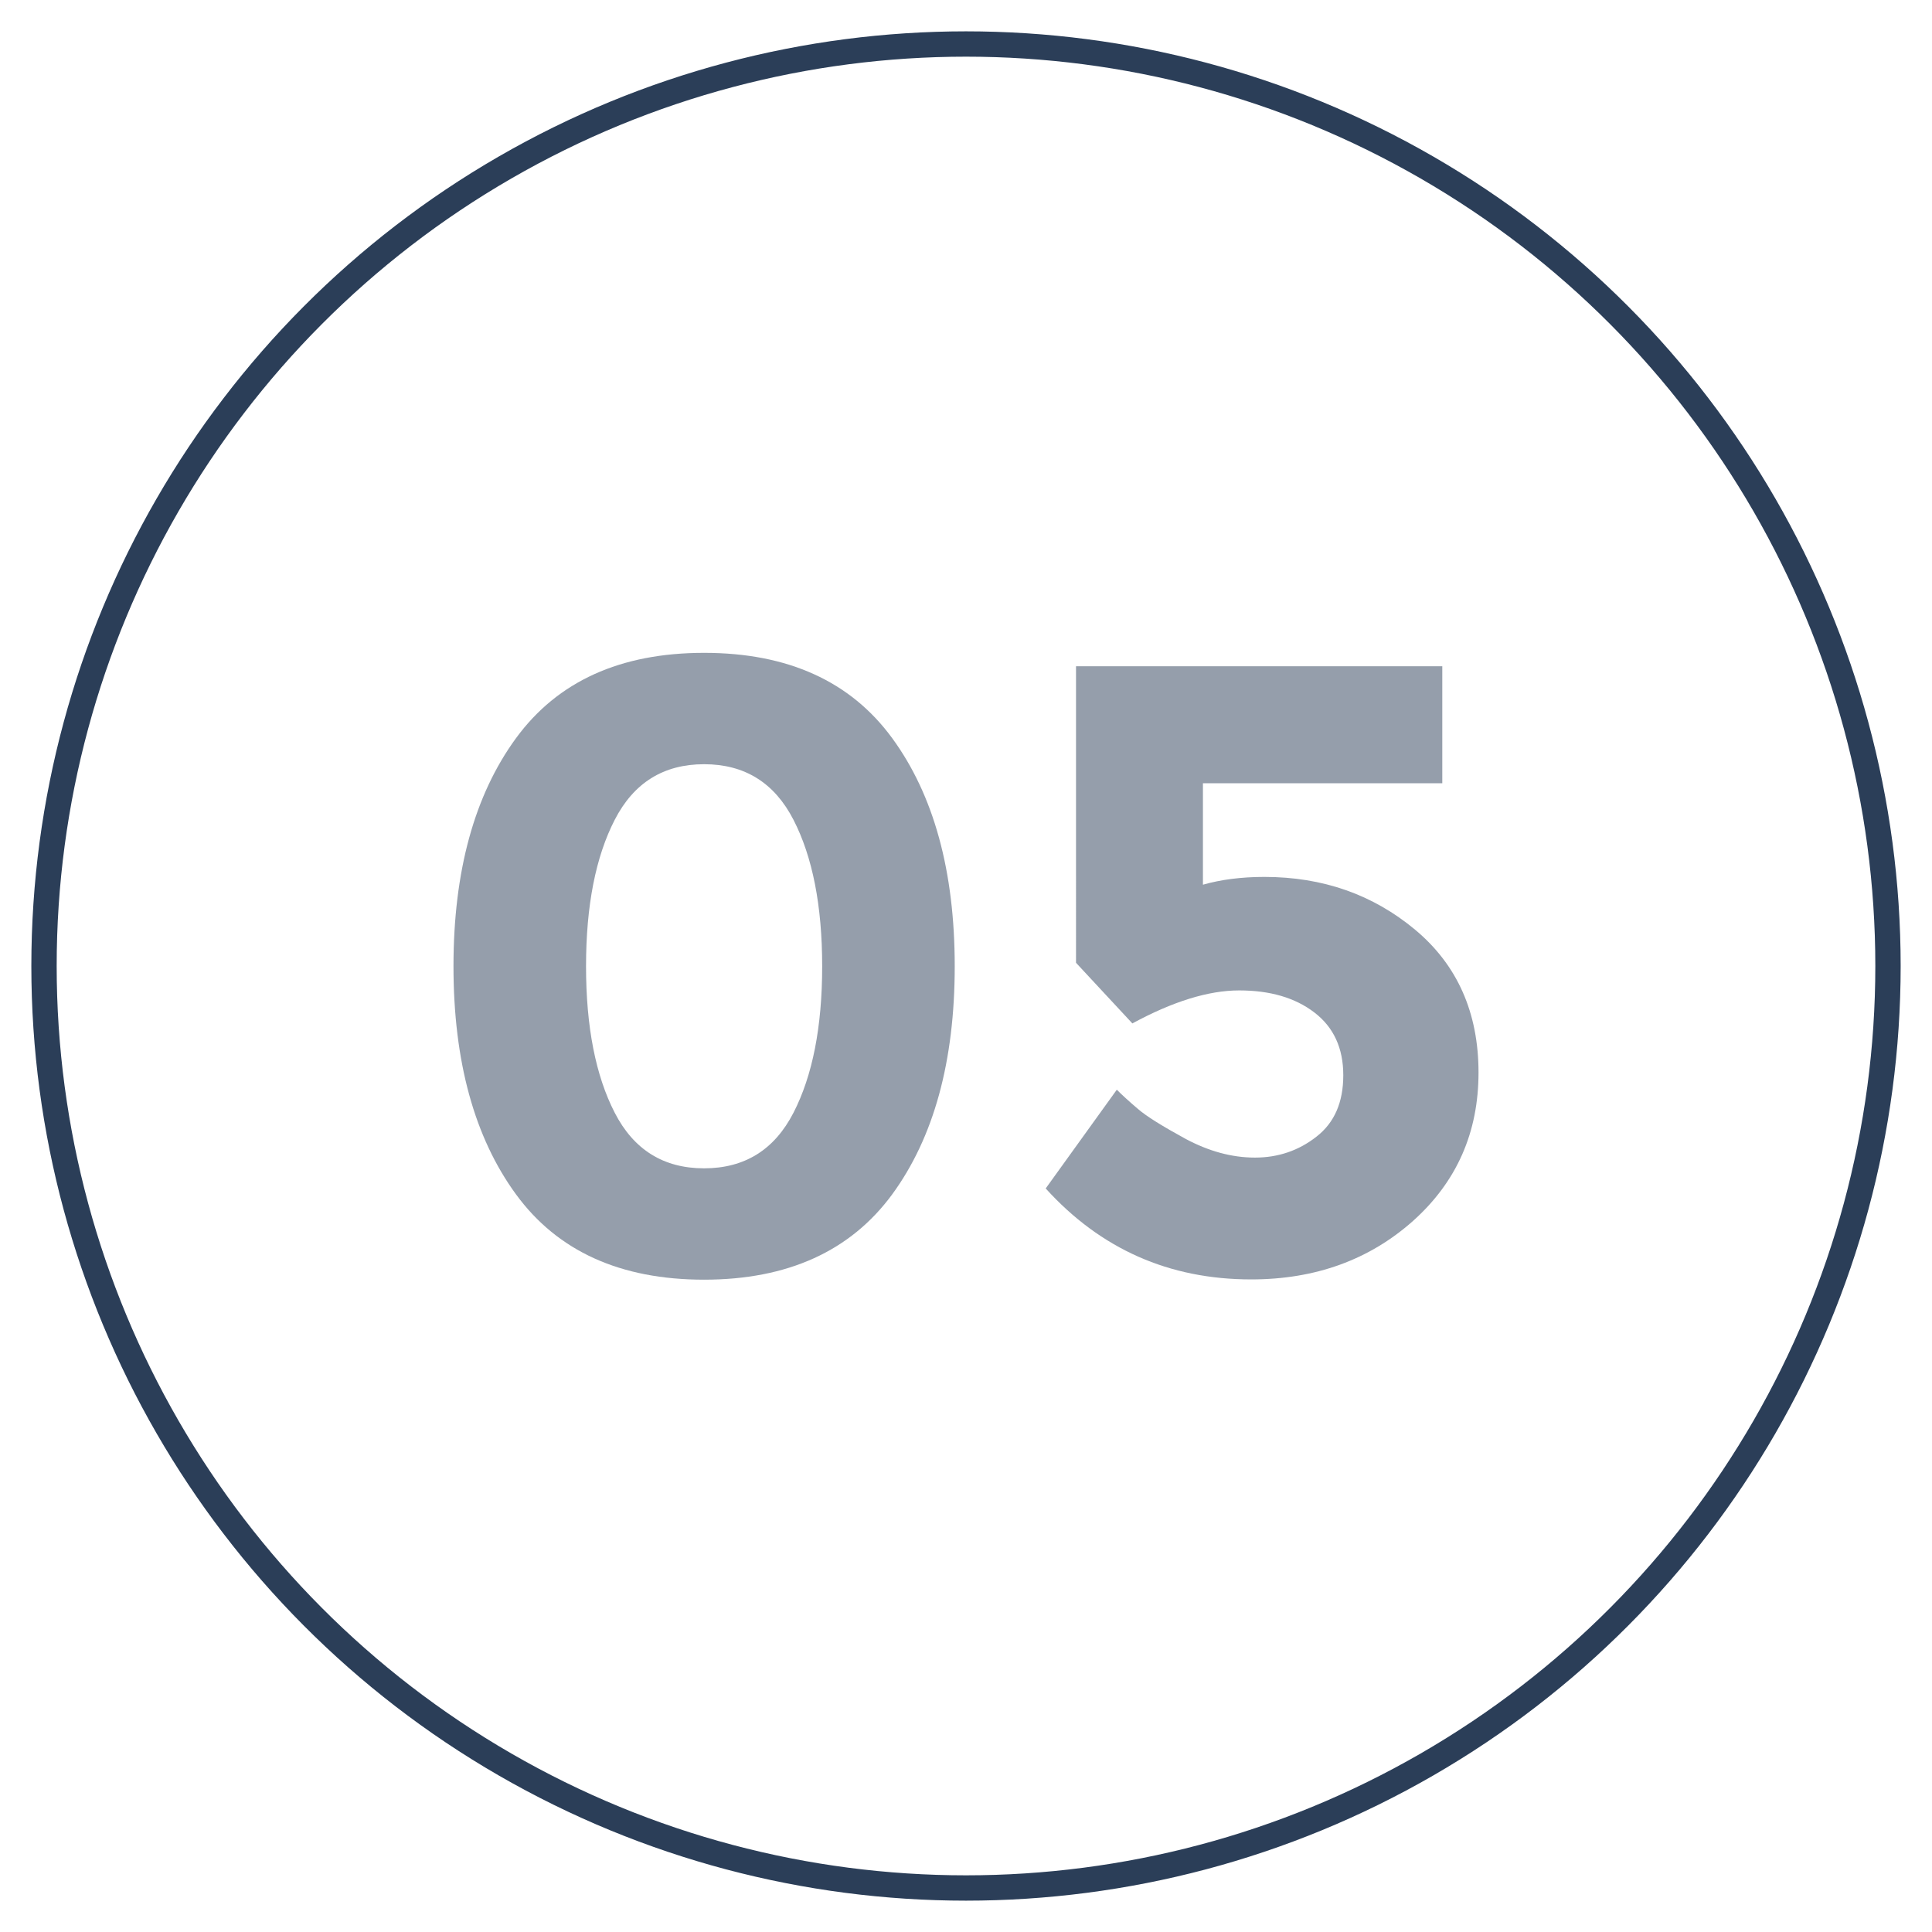
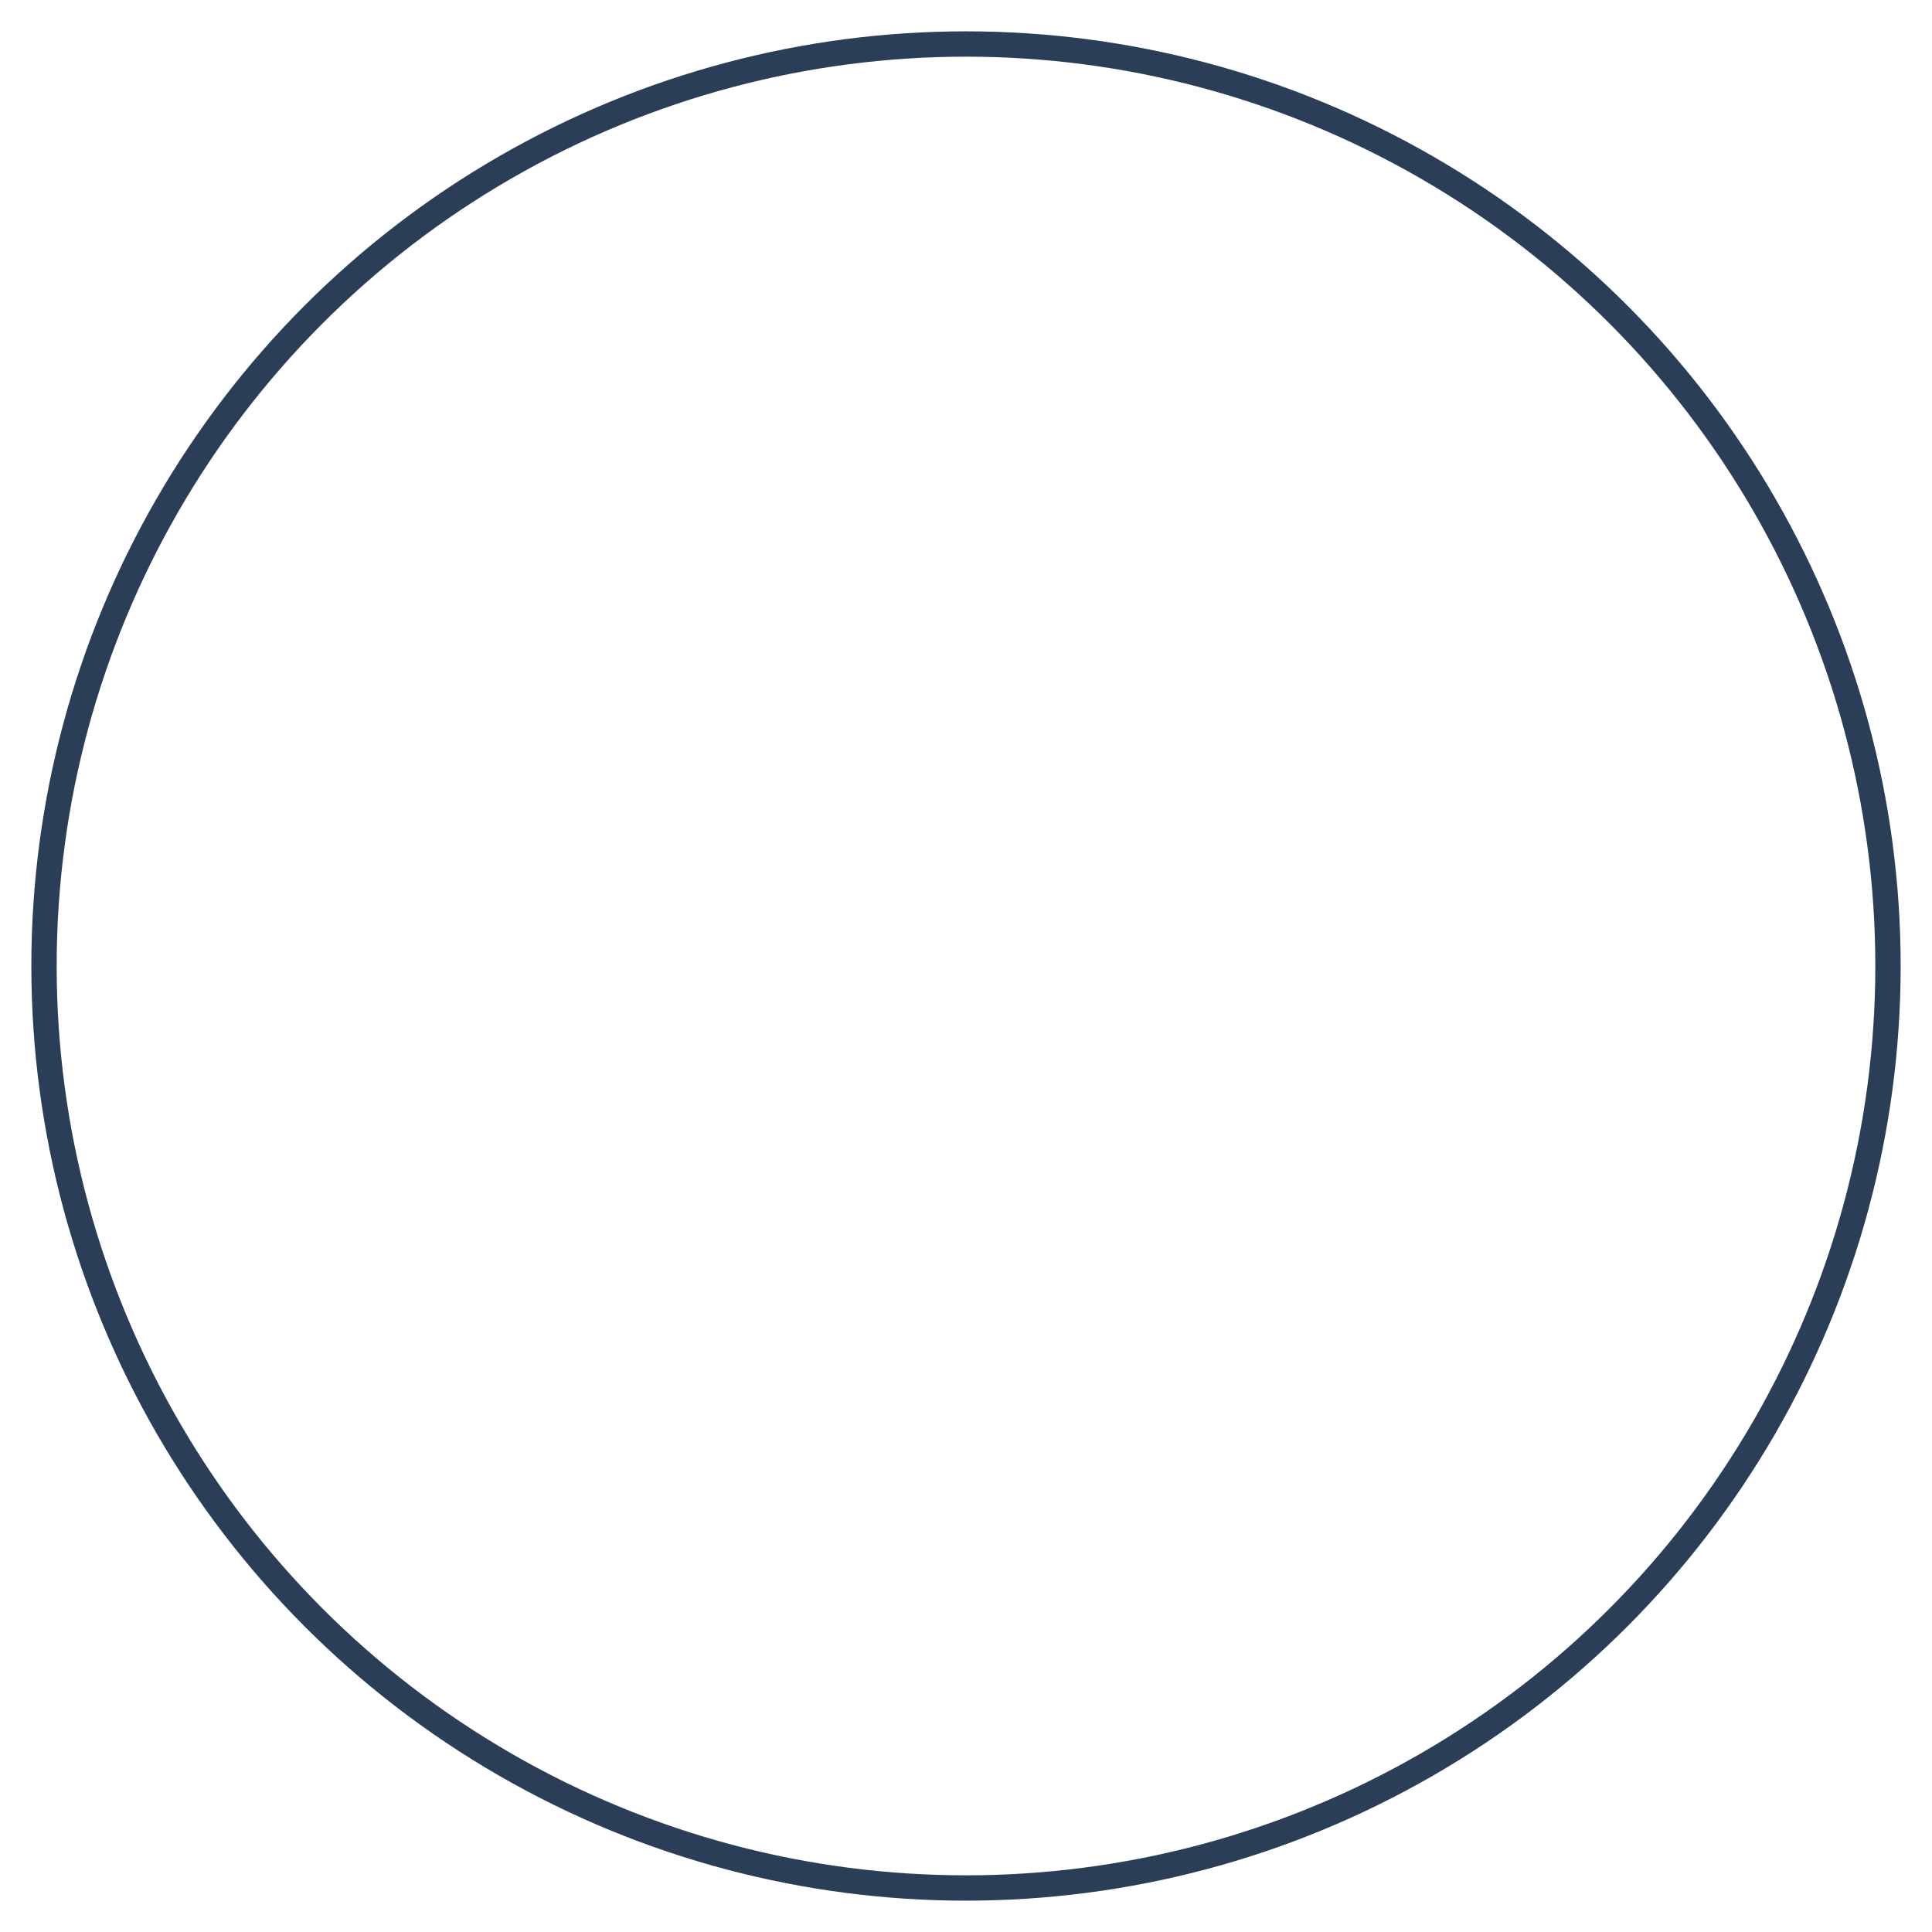
<svg xmlns="http://www.w3.org/2000/svg" id="Capa_1" x="0px" y="0px" viewBox="0 0 72 72" style="enable-background:new 0 0 72 72;" xml:space="preserve">
  <style type="text/css">	.st0{fill:#FFFFFF;}	.st1{opacity:0.5;}	.st2{fill:#2B3E58;}	.st3{fill:none;stroke:#2B3E58;stroke-width:0.944;stroke-miterlimit:10;}	.st4{fill:url(#SVGID_1_);}	.st5{fill:url(#SVGID_00000142880615062776530850000008760866932476232366_);}	.st6{fill-rule:evenodd;clip-rule:evenodd;fill:#2B3E58;}</style>
  <g>
    <g class="st1">
-       <path class="st2" d="M26.24,47.69c-3.12,0-5.46-1.06-7.01-3.18c-1.55-2.12-2.33-4.96-2.33-8.5s0.78-6.38,2.33-8.5   c1.55-2.12,3.89-3.18,7.01-3.18c3.12,0,5.46,1.06,7.01,3.18c1.55,2.12,2.33,4.96,2.33,8.5s-0.78,6.38-2.33,8.5   C31.7,46.62,29.36,47.69,26.24,47.69z M22.91,30.55c-0.71,1.38-1.07,3.2-1.07,5.46s0.36,4.08,1.07,5.46s1.82,2.07,3.33,2.07   c1.51,0,2.62-0.69,3.33-2.07c0.71-1.38,1.07-3.2,1.07-5.46s-0.36-4.08-1.07-5.46c-0.71-1.38-1.82-2.07-3.33-2.07   C24.73,28.48,23.62,29.17,22.91,30.55z" />
-       <path class="st2" d="M53.75,24.83v4.36h-8.92v3.78c0.67-0.19,1.43-0.29,2.29-0.29c2.18,0,4.05,0.66,5.62,1.97   c1.57,1.31,2.36,3.09,2.36,5.32s-0.81,4.07-2.44,5.53c-1.63,1.45-3.64,2.18-6.03,2.18c-3.06,0-5.61-1.13-7.66-3.39l2.65-3.68   c0.19,0.19,0.45,0.43,0.78,0.71c0.32,0.28,0.92,0.65,1.78,1.12c0.86,0.46,1.72,0.7,2.59,0.7c0.86,0,1.63-0.26,2.29-0.78   c0.67-0.52,1-1.28,1-2.29c0-1.01-0.36-1.79-1.08-2.34c-0.72-0.55-1.65-0.82-2.8-0.82c-1.14,0-2.47,0.41-3.98,1.23l-2.1-2.26V24.83   H53.75z" />
-     </g>
+       </g>
    <circle class="st3" cx="36" cy="36" r="34.36" />
  </g>
</svg>